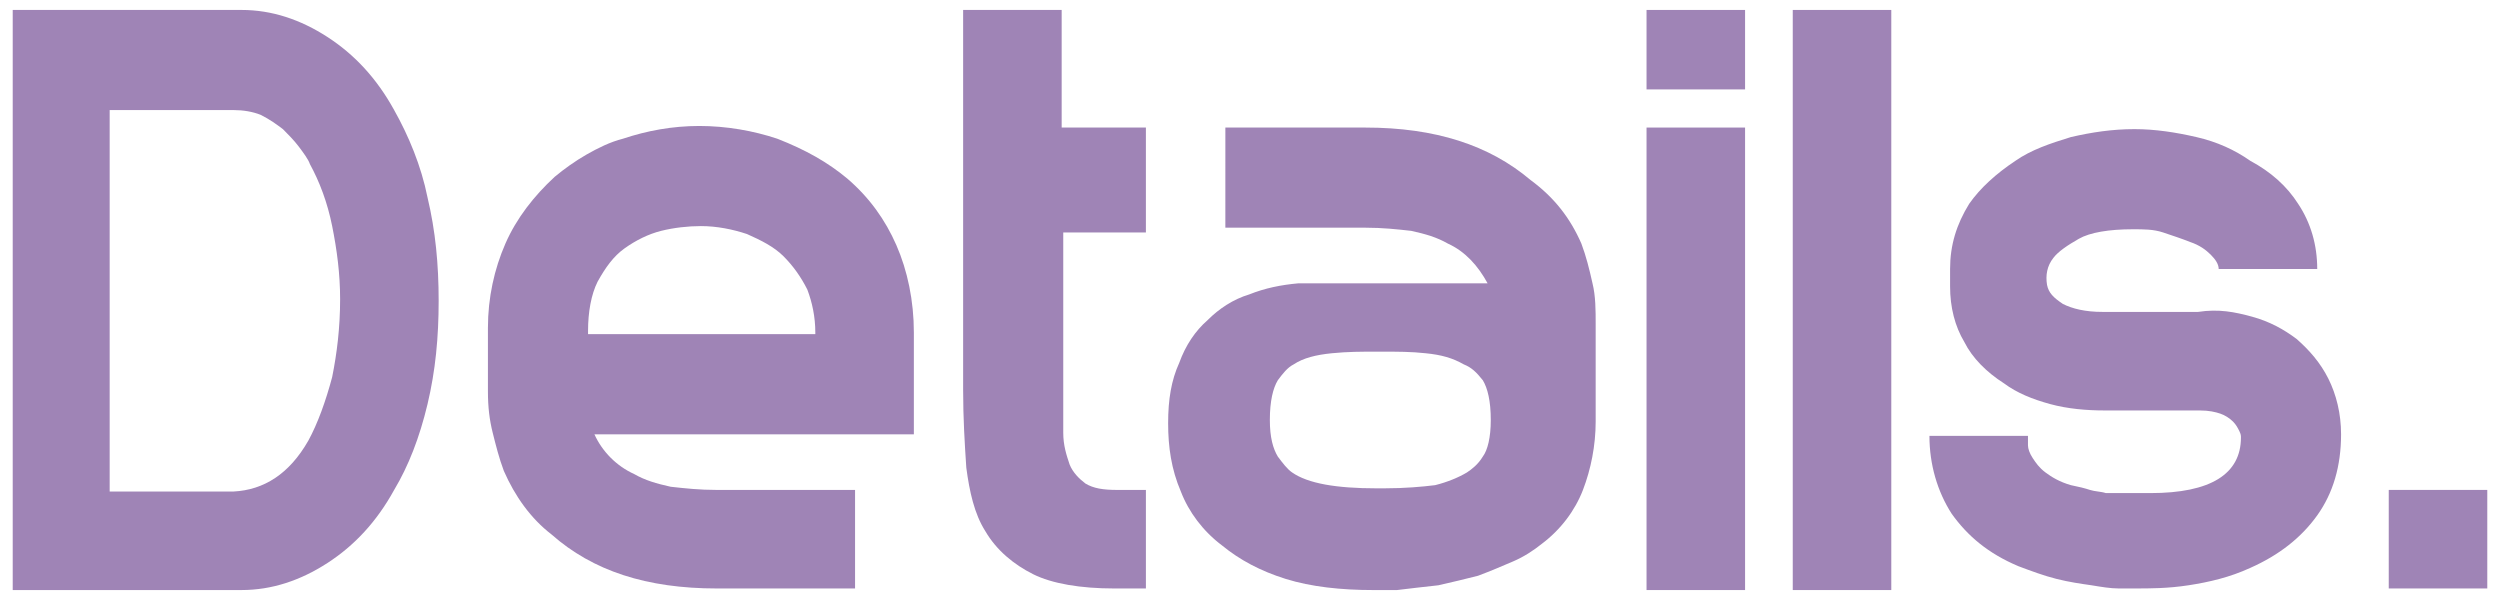
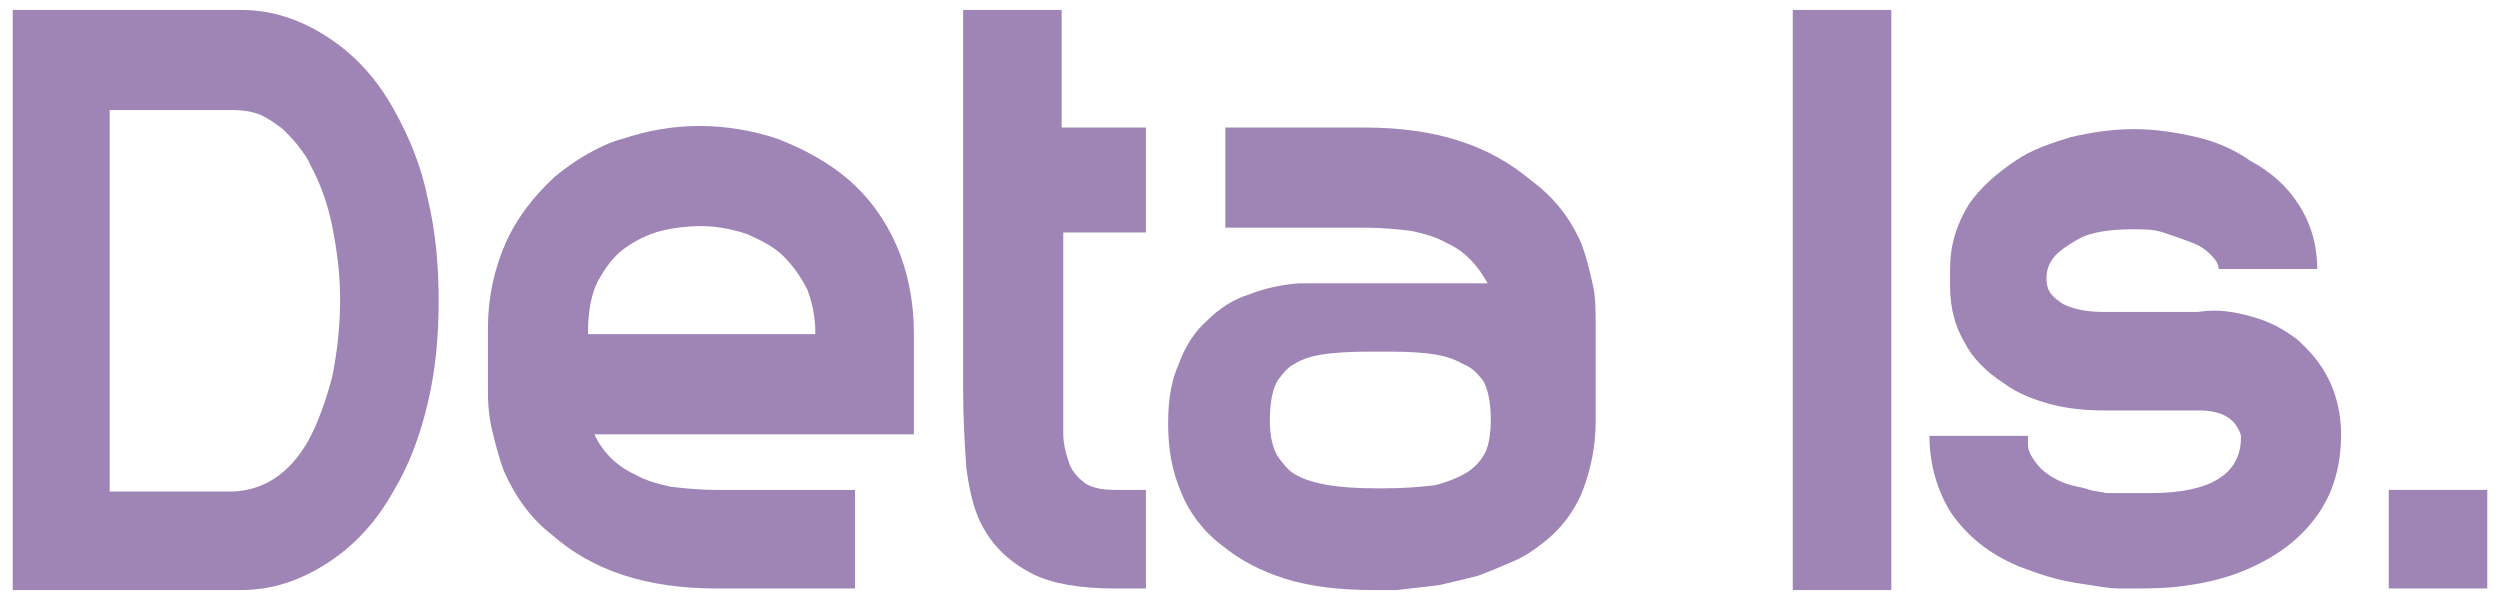
<svg xmlns="http://www.w3.org/2000/svg" version="1.1" id="Layer_1" x="0px" y="0px" viewBox="0 0 1000 240" style="enable-background:new 0 0 1000 240;" xml:space="preserve">
  <g>
    <path style="fill:#9F84B6;" d="M5.086,3.98h91.545c12.079,0,23.522,3.814,34.329,10.807   s19.708,16.529,26.701,29.243c5.722,10.172,10.807,22.25,13.35,34.965   c3.179,13.35,4.45,26.701,4.45,41.322s-1.271,27.972-4.45,41.322   c-3.179,13.35-7.629,24.793-13.35,34.329c-6.993,12.715-15.893,22.25-26.701,29.244   c-10.807,6.993-22.25,10.807-34.329,10.807H5.086V3.98z M123.331,176.262   c3.814-6.993,6.993-15.893,9.536-25.429c1.907-9.536,3.179-19.708,3.179-31.151   c0-10.172-1.271-19.708-3.179-29.243s-5.086-17.8-8.9-24.793   c-0.636-1.907-2.543-4.45-4.45-6.993c-1.907-2.543-4.45-5.086-6.357-6.993   c-2.543-1.907-5.086-3.814-8.9-5.722c-3.179-1.271-6.993-1.907-10.807-1.907H43.865v152.575   h49.587C105.531,195.969,115.703,189.612,123.331,176.262z" />
    <path style="fill:#9F84B6;" d="M338.843,71.367c8.9,7.629,15.257,16.529,19.708,26.701   c4.45,10.172,6.993,22.25,6.993,34.965v40.687h-127.781c3.179,6.993,8.9,12.715,15.893,15.893   c4.45,2.543,8.9,3.814,14.622,5.086c5.722,0.636,11.443,1.271,18.436,1.271h55.308v39.415h-55.308   c-27.972,0-49.587-6.993-66.116-21.615c-8.264-6.357-14.622-15.257-19.072-25.429   c-1.907-5.086-3.179-10.172-4.45-15.257c-1.271-5.086-1.907-10.172-1.907-16.529v-25.429   c0-12.079,2.543-23.522,6.993-33.694s11.443-19.072,19.708-26.701   c3.814-3.179,8.264-6.357,12.715-8.9c4.45-2.543,9.536-5.086,14.622-6.357   c9.536-3.179,19.708-5.086,30.515-5.086s21.615,1.907,31.151,5.086   C322.314,59.924,331.214,65.01,338.843,71.367z M326.128,133.032c0-6.357-1.271-12.079-3.179-17.165   c-2.543-5.086-5.722-9.536-9.536-13.35s-8.9-6.357-14.622-8.9   c-5.722-1.907-12.079-3.179-18.436-3.179c-5.086,0-10.807,0.636-15.893,1.907   c-5.086,1.271-10.172,3.814-14.622,6.993c-4.45,3.179-7.629,7.629-10.807,13.35   c-2.543,5.086-3.814,12.079-3.814,19.708v1.271h90.909V133.032z" />
    <path style="fill:#9F84B6;" d="M425.302,51.024h33.058v41.958h-33.058v63.573c0,6.357,0,12.079,0,16.529   c0,5.086,1.271,8.9,2.543,12.715c1.271,3.179,3.814,5.722,6.357,7.629   c3.179,1.907,6.993,2.543,12.715,2.543h11.443v39.415h-12.715c-13.35,0-24.793-1.907-32.422-5.722   c-7.629-3.814-14.622-9.536-19.072-17.165c-4.45-6.993-6.357-15.893-7.629-25.429   c-0.636-9.536-1.271-19.708-1.271-31.151V3.98h39.415v47.044H425.302z" />
    <path style="fill:#9F84B6;" d="M632.549,97.432c1.907,5.086,3.179,10.172,4.45,15.893   c1.271,5.086,1.271,10.807,1.271,16.529v38.779c0,9.536-1.907,19.072-5.086,27.336   c-3.179,8.264-8.9,15.893-16.529,21.615c-3.179,2.543-6.993,5.086-11.443,6.993   c-4.45,1.907-8.9,3.814-13.986,5.722c-5.086,1.271-10.172,2.543-15.893,3.814   c-5.722,0.636-11.443,1.271-16.529,1.907c-0.636,0-1.271,0-1.907,0s-1.907,0-3.814,0h-3.814   c-12.715,0-24.793-1.271-34.965-4.45s-18.436-7.629-25.429-13.35   c-7.629-5.722-13.35-13.35-16.529-21.615c-3.814-8.9-5.086-17.8-5.086-27.336   c0-9.536,1.271-17.165,4.45-24.158c2.543-6.993,6.357-12.715,11.443-17.165   c4.45-4.45,10.172-8.264,16.529-10.172c6.357-2.543,12.715-3.814,19.708-4.45h75.652   c-3.814-6.993-8.9-12.715-15.893-15.893c-4.45-2.543-8.9-3.814-14.622-5.086   c-5.722-0.636-11.443-1.271-18.436-1.271h-55.944V51.024h55.944c27.972,0,49.587,6.993,66.116,20.979   C621.742,78.996,628.099,87.26,632.549,97.432z M586.777,188.976c1.907-1.271,4.45-3.179,6.357-6.357   c1.907-2.543,3.179-7.629,3.179-14.622c0-7.629-1.271-12.715-3.179-15.893   c-2.543-3.179-4.45-5.086-7.629-6.357c-4.45-2.543-8.9-3.814-15.258-4.45   c-5.722-0.636-11.443-0.636-17.165-0.636h-3.179c-5.086,0-10.807,0-17.165,0.636   s-11.443,1.907-15.258,4.45c-2.543,1.271-4.45,3.814-6.357,6.357   c-1.907,3.179-3.179,8.264-3.179,15.893c0,6.993,1.271,11.443,3.179,14.622   c1.907,2.543,3.814,5.086,5.722,6.357c6.357,4.45,17.8,6.357,33.694,6.357h3.179   c8.265,0,15.258-0.636,20.343-1.271C579.148,192.791,583.598,190.884,586.777,188.976z" />
-     <path style="fill:#9F84B6;" d="M698.029,3.98v31.786h-39.415V3.98H698.029z M698.029,51.024v184.997h-39.415   V51.024H698.029z" />
    <path style="fill:#9F84B6;" d="M717.101,3.98h39.415v232.041h-39.415V3.98z" />
    <path style="fill:#9F84B6;" d="M900.826,126.675c6.993,1.907,12.715,5.086,17.8,8.9   c5.086,4.45,9.536,9.536,12.715,15.893s5.086,13.986,5.086,22.25   c0,12.715-3.179,23.522-9.536,32.422c-6.357,8.9-15.257,15.893-26.701,20.979   c-8.264,3.814-16.529,5.722-24.793,6.993c-8.265,1.271-15.257,1.271-21.615,1.271   c-1.271,0-3.179,0-6.357,0c-3.179,0-6.993-0.636-10.807-1.271c-4.45-0.636-8.9-1.271-13.986-2.543   c-5.086-1.271-10.172-3.179-15.257-5.086c-12.079-5.086-20.343-12.079-26.701-20.979   c-5.722-8.9-8.9-19.708-8.9-31.151h39.415c0,0.636,0,1.907,0,3.814   c0,1.271,0.636,3.179,1.907,5.086c1.271,1.907,2.543,3.814,5.086,5.722s5.722,3.814,10.172,5.086   c3.179,0.636,5.722,1.271,7.629,1.907c1.907,0.636,4.45,0.636,6.357,1.271c1.907,0,3.814,0,6.357,0   c2.543,0,4.45,0,6.993,0h4.45c24.158,0,36.236-7.629,36.236-22.25c0-0.636,0-1.271-0.636-2.543   c-0.636-1.271-1.271-2.543-2.543-3.814c-1.271-1.271-3.179-2.543-5.086-3.179   c-1.907-0.636-4.45-1.271-8.265-1.271h-38.144c-6.993,0-14.622-0.636-21.615-2.543   c-6.993-1.907-13.35-4.45-18.436-8.264c-6.993-4.45-12.715-10.172-15.893-16.529   c-3.814-6.357-5.722-13.986-5.722-22.25v-6.993c0-9.536,2.543-17.8,7.629-26.065   c4.45-6.357,10.807-12.079,18.436-17.165c6.357-4.45,13.986-6.993,22.25-9.536   c8.265-1.907,16.529-3.179,25.429-3.179c8.264,0,16.529,1.271,24.793,3.179   c8.264,1.907,15.257,5.086,21.615,9.536c8.264,4.45,14.622,10.172,19.072,17.165   c5.086,7.629,7.629,16.529,7.629,26.065h-39.415c0-1.907-1.271-3.814-3.179-5.722   c-1.907-1.907-4.45-3.814-8.264-5.086c-3.179-1.271-6.993-2.543-10.807-3.814   c-3.814-1.271-7.629-1.271-12.079-1.271c-9.536,0-17.165,1.271-21.615,3.814   c-4.45,2.543-8.264,5.086-10.172,7.629c-2.543,3.179-3.179,6.993-2.543,10.807   c0.636,3.179,2.543,5.086,6.357,7.629c3.814,1.907,8.9,3.179,15.893,3.179h38.144   C887.476,123.496,893.833,124.768,900.826,126.675z" />
    <path style="fill:#9F84B6;" d="M955.499,195.969h39.415v39.415h-39.415V195.969z" />
  </g>
</svg>